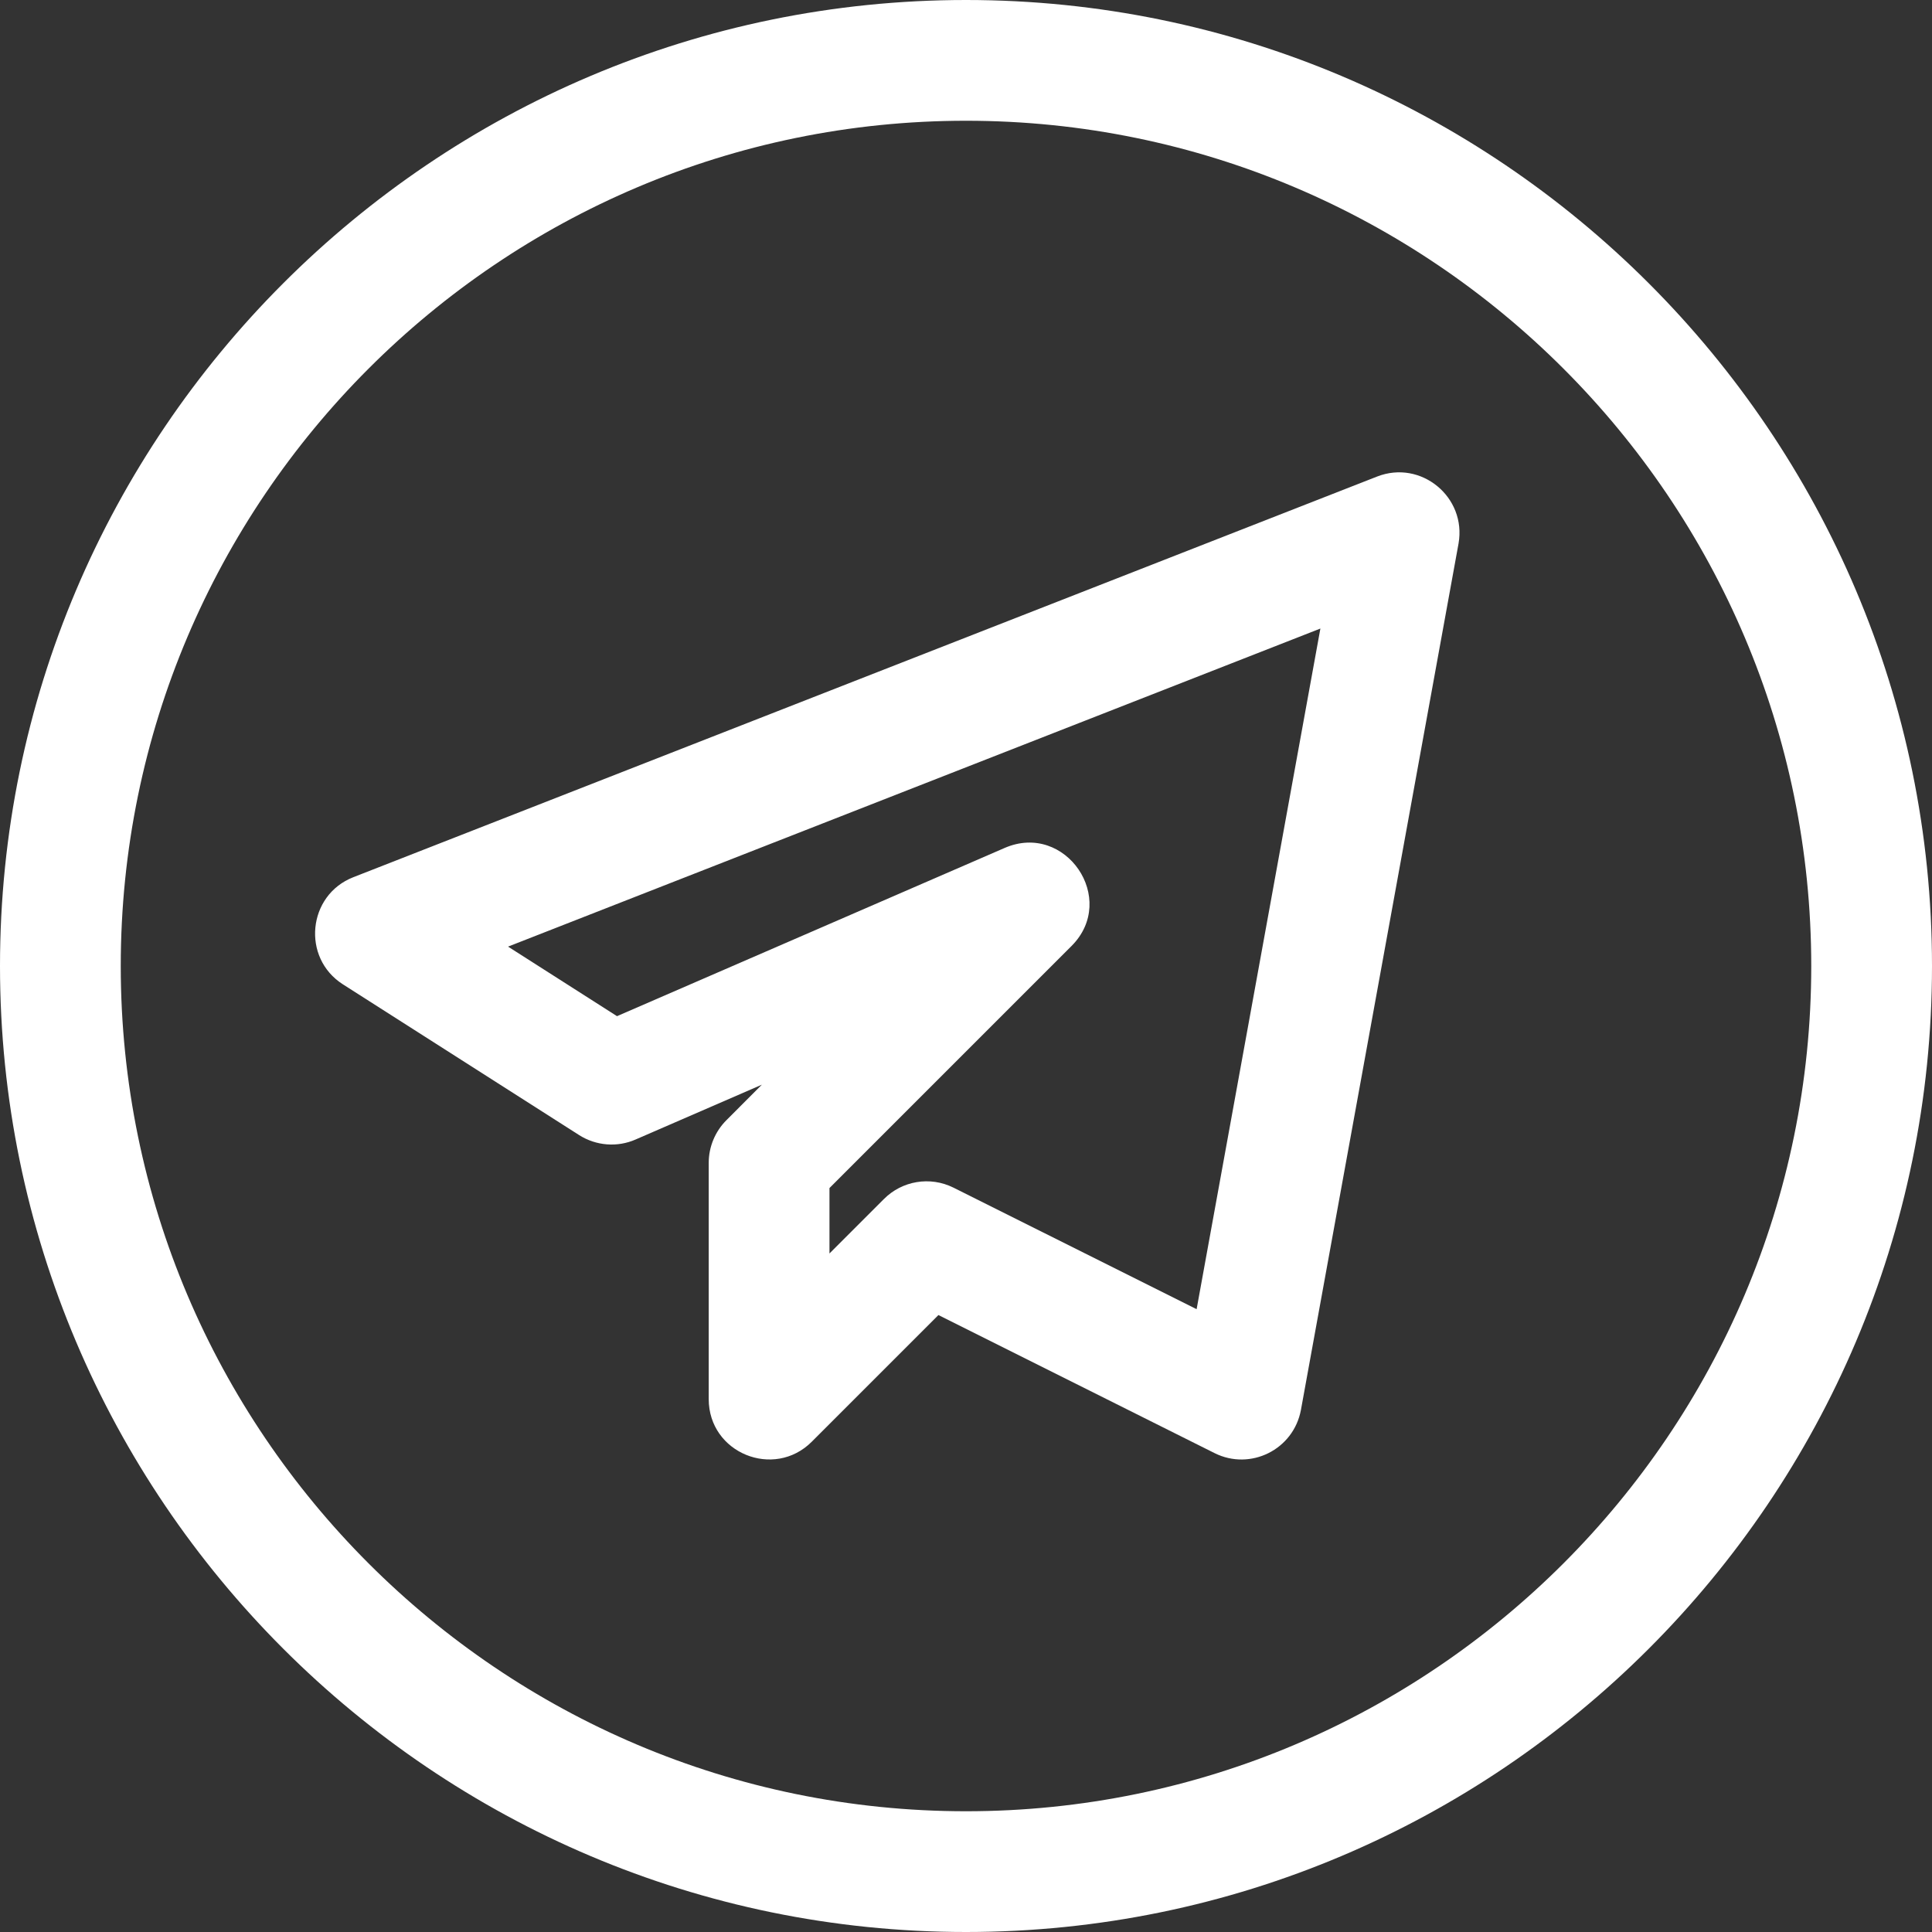
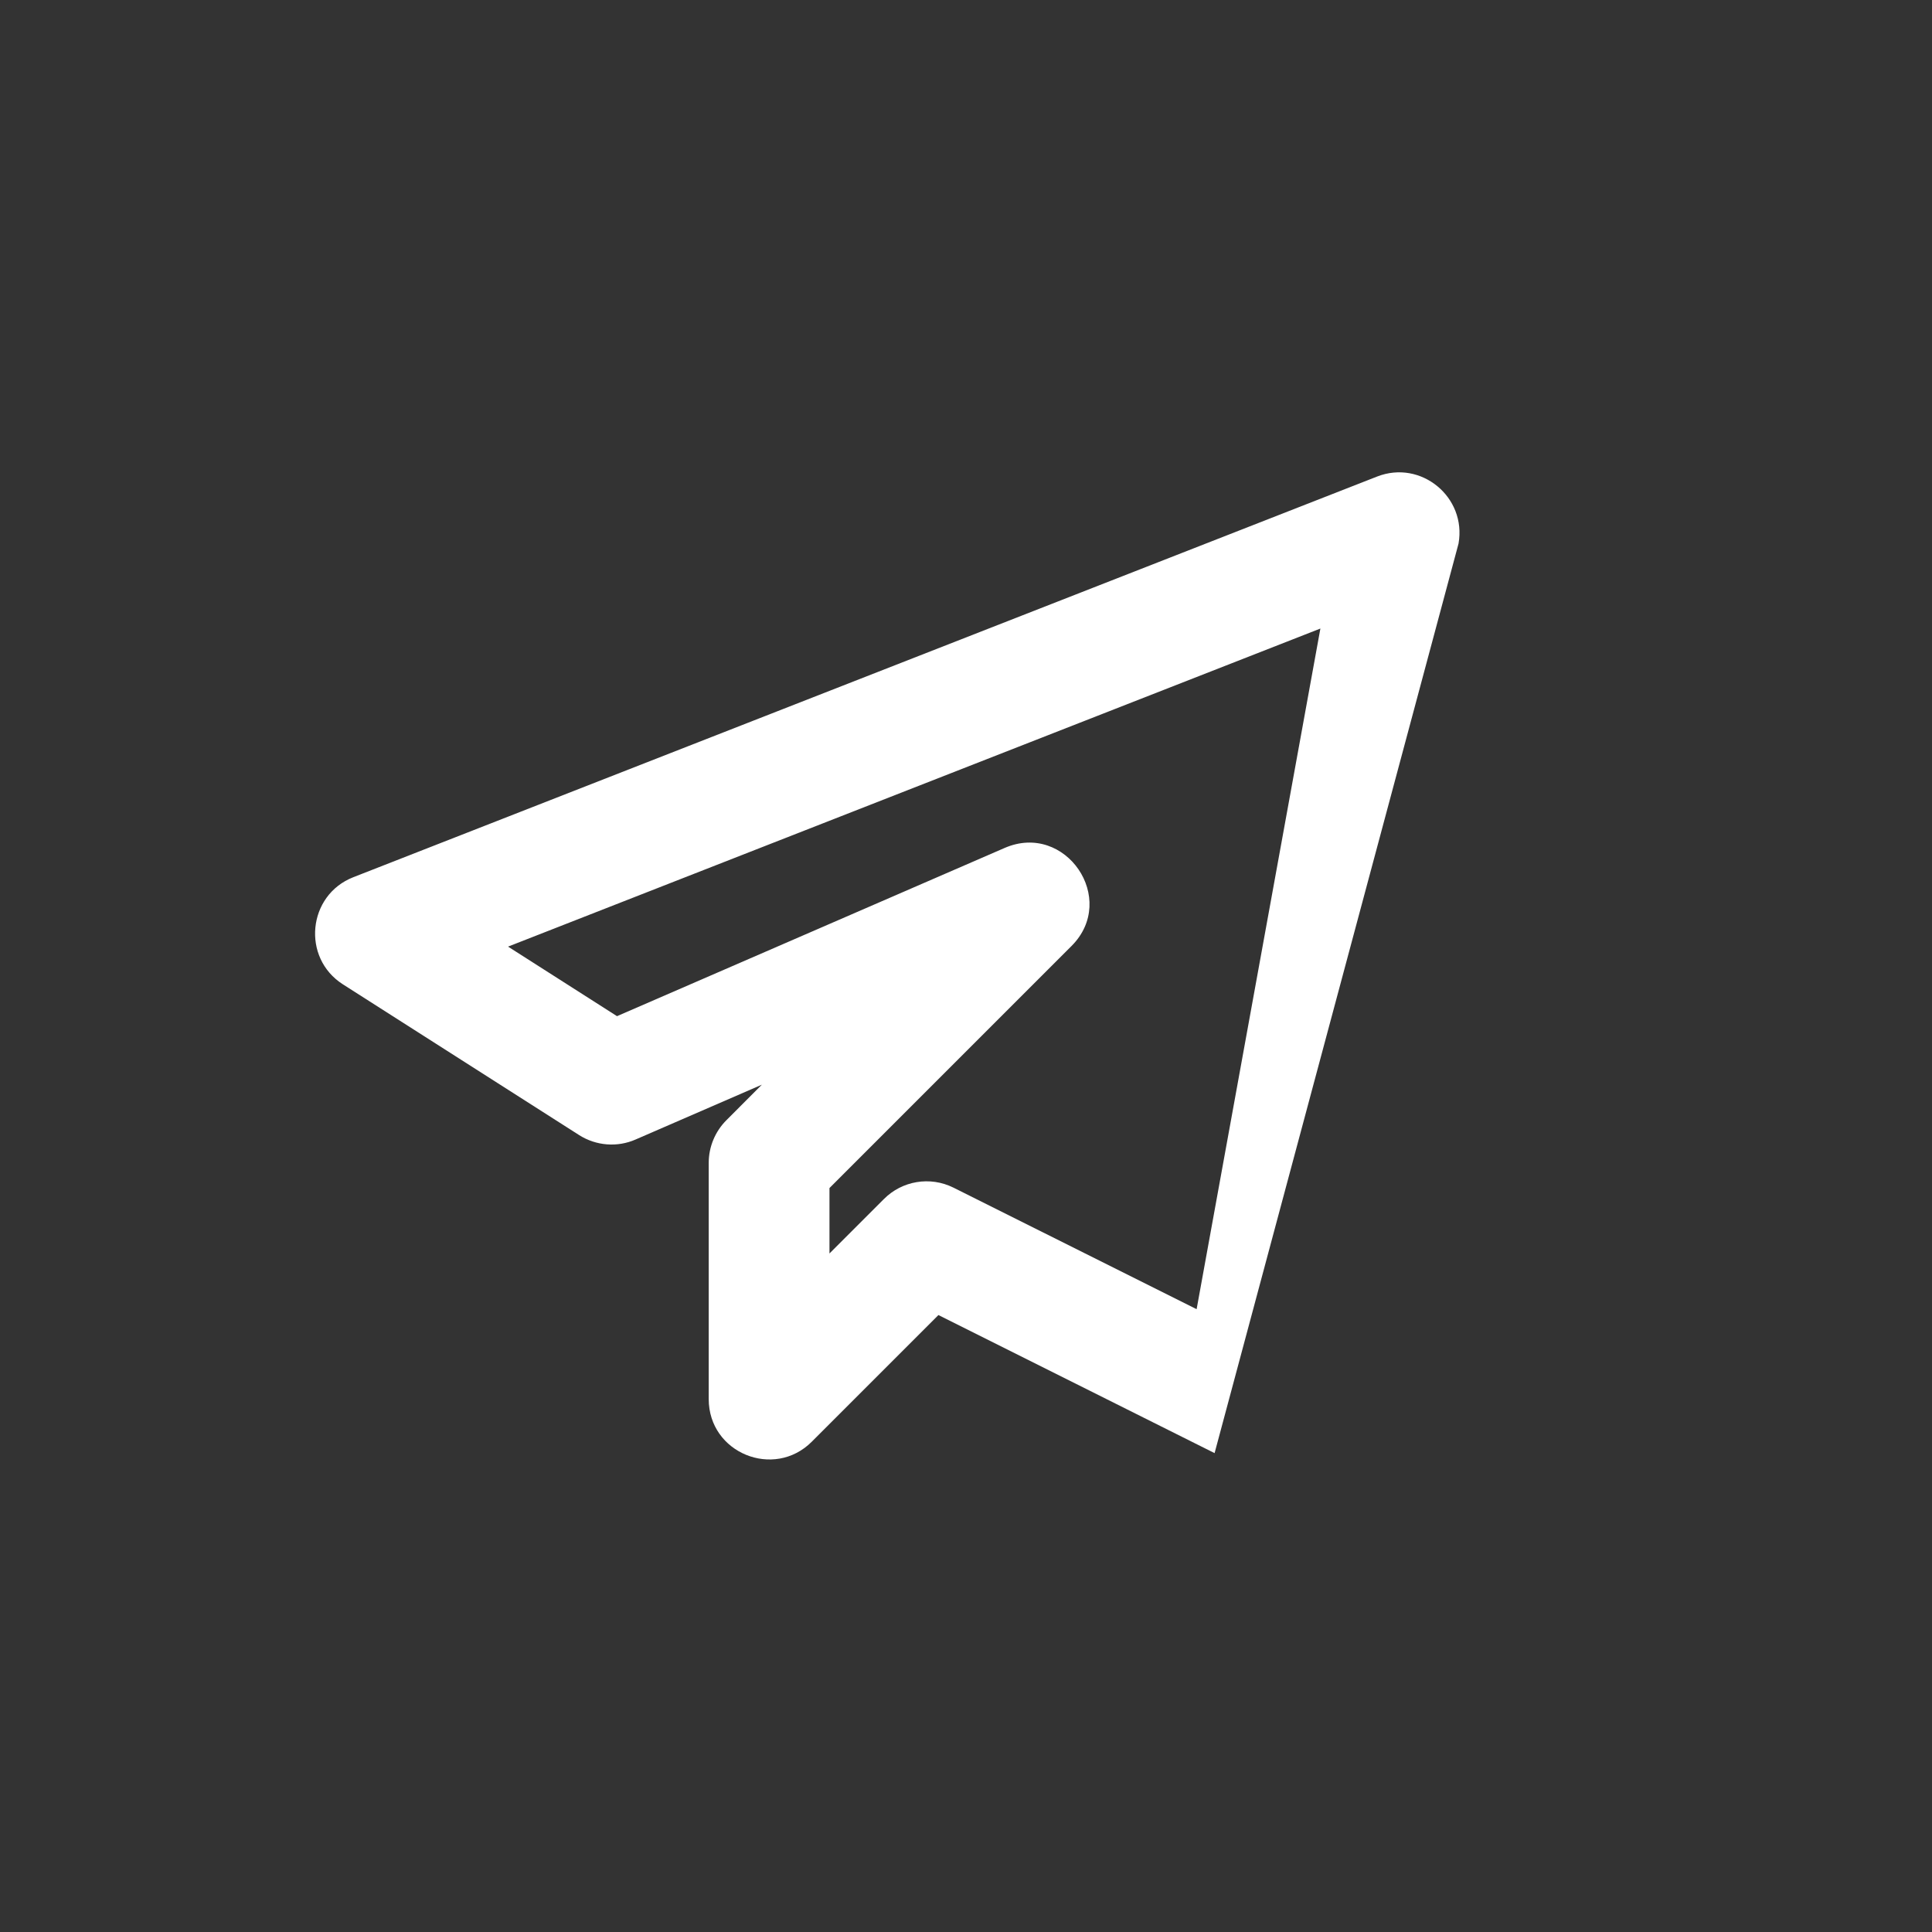
<svg xmlns="http://www.w3.org/2000/svg" width="30" height="30" viewBox="0 0 30 30" fill="none">
  <rect x="0" y="0" width="30" height="30" fill="#333333" stroke="none" />
-   <path d="M15 30C23.271 30 30 23.271 30 15C30 6.729 23.271 0 15 0C6.729 0 0 6.729 0 15C0 23.271 6.729 30 15 30ZM15 1.875C22.238 1.875 28.125 7.763 28.125 15C28.125 22.238 22.238 28.125 15 28.125C7.763 28.125 1.875 22.238 1.875 15C1.875 7.763 7.763 1.875 15 1.875Z" fill="white" />
-   <path d="M9.87 17.694L11.83 16.843L11.28 17.394C11.104 17.57 11.005 17.809 11.005 18.056V21.725C11.005 22.565 12.02 22.973 12.605 22.387L14.572 20.42L18.86 22.564C19.415 22.841 20.086 22.512 20.201 21.892L22.648 8.441C22.776 7.718 22.064 7.133 21.383 7.4L5.487 13.621C4.775 13.899 4.68 14.874 5.325 15.285L8.992 17.625C9.255 17.793 9.586 17.819 9.87 17.694ZM20.503 9.76L18.581 20.329L14.806 18.442C14.441 18.26 14.006 18.336 13.725 18.619L12.88 19.464V18.448L16.639 14.689C17.367 13.96 16.547 12.758 15.602 13.166L9.581 15.779L7.889 14.699L20.503 9.76Z" fill="white" />
+   <path d="M9.87 17.694L11.83 16.843L11.28 17.394C11.104 17.57 11.005 17.809 11.005 18.056V21.725C11.005 22.565 12.02 22.973 12.605 22.387L14.572 20.42L18.86 22.564L22.648 8.441C22.776 7.718 22.064 7.133 21.383 7.4L5.487 13.621C4.775 13.899 4.68 14.874 5.325 15.285L8.992 17.625C9.255 17.793 9.586 17.819 9.87 17.694ZM20.503 9.76L18.581 20.329L14.806 18.442C14.441 18.26 14.006 18.336 13.725 18.619L12.88 19.464V18.448L16.639 14.689C17.367 13.96 16.547 12.758 15.602 13.166L9.581 15.779L7.889 14.699L20.503 9.76Z" fill="white" />
</svg>